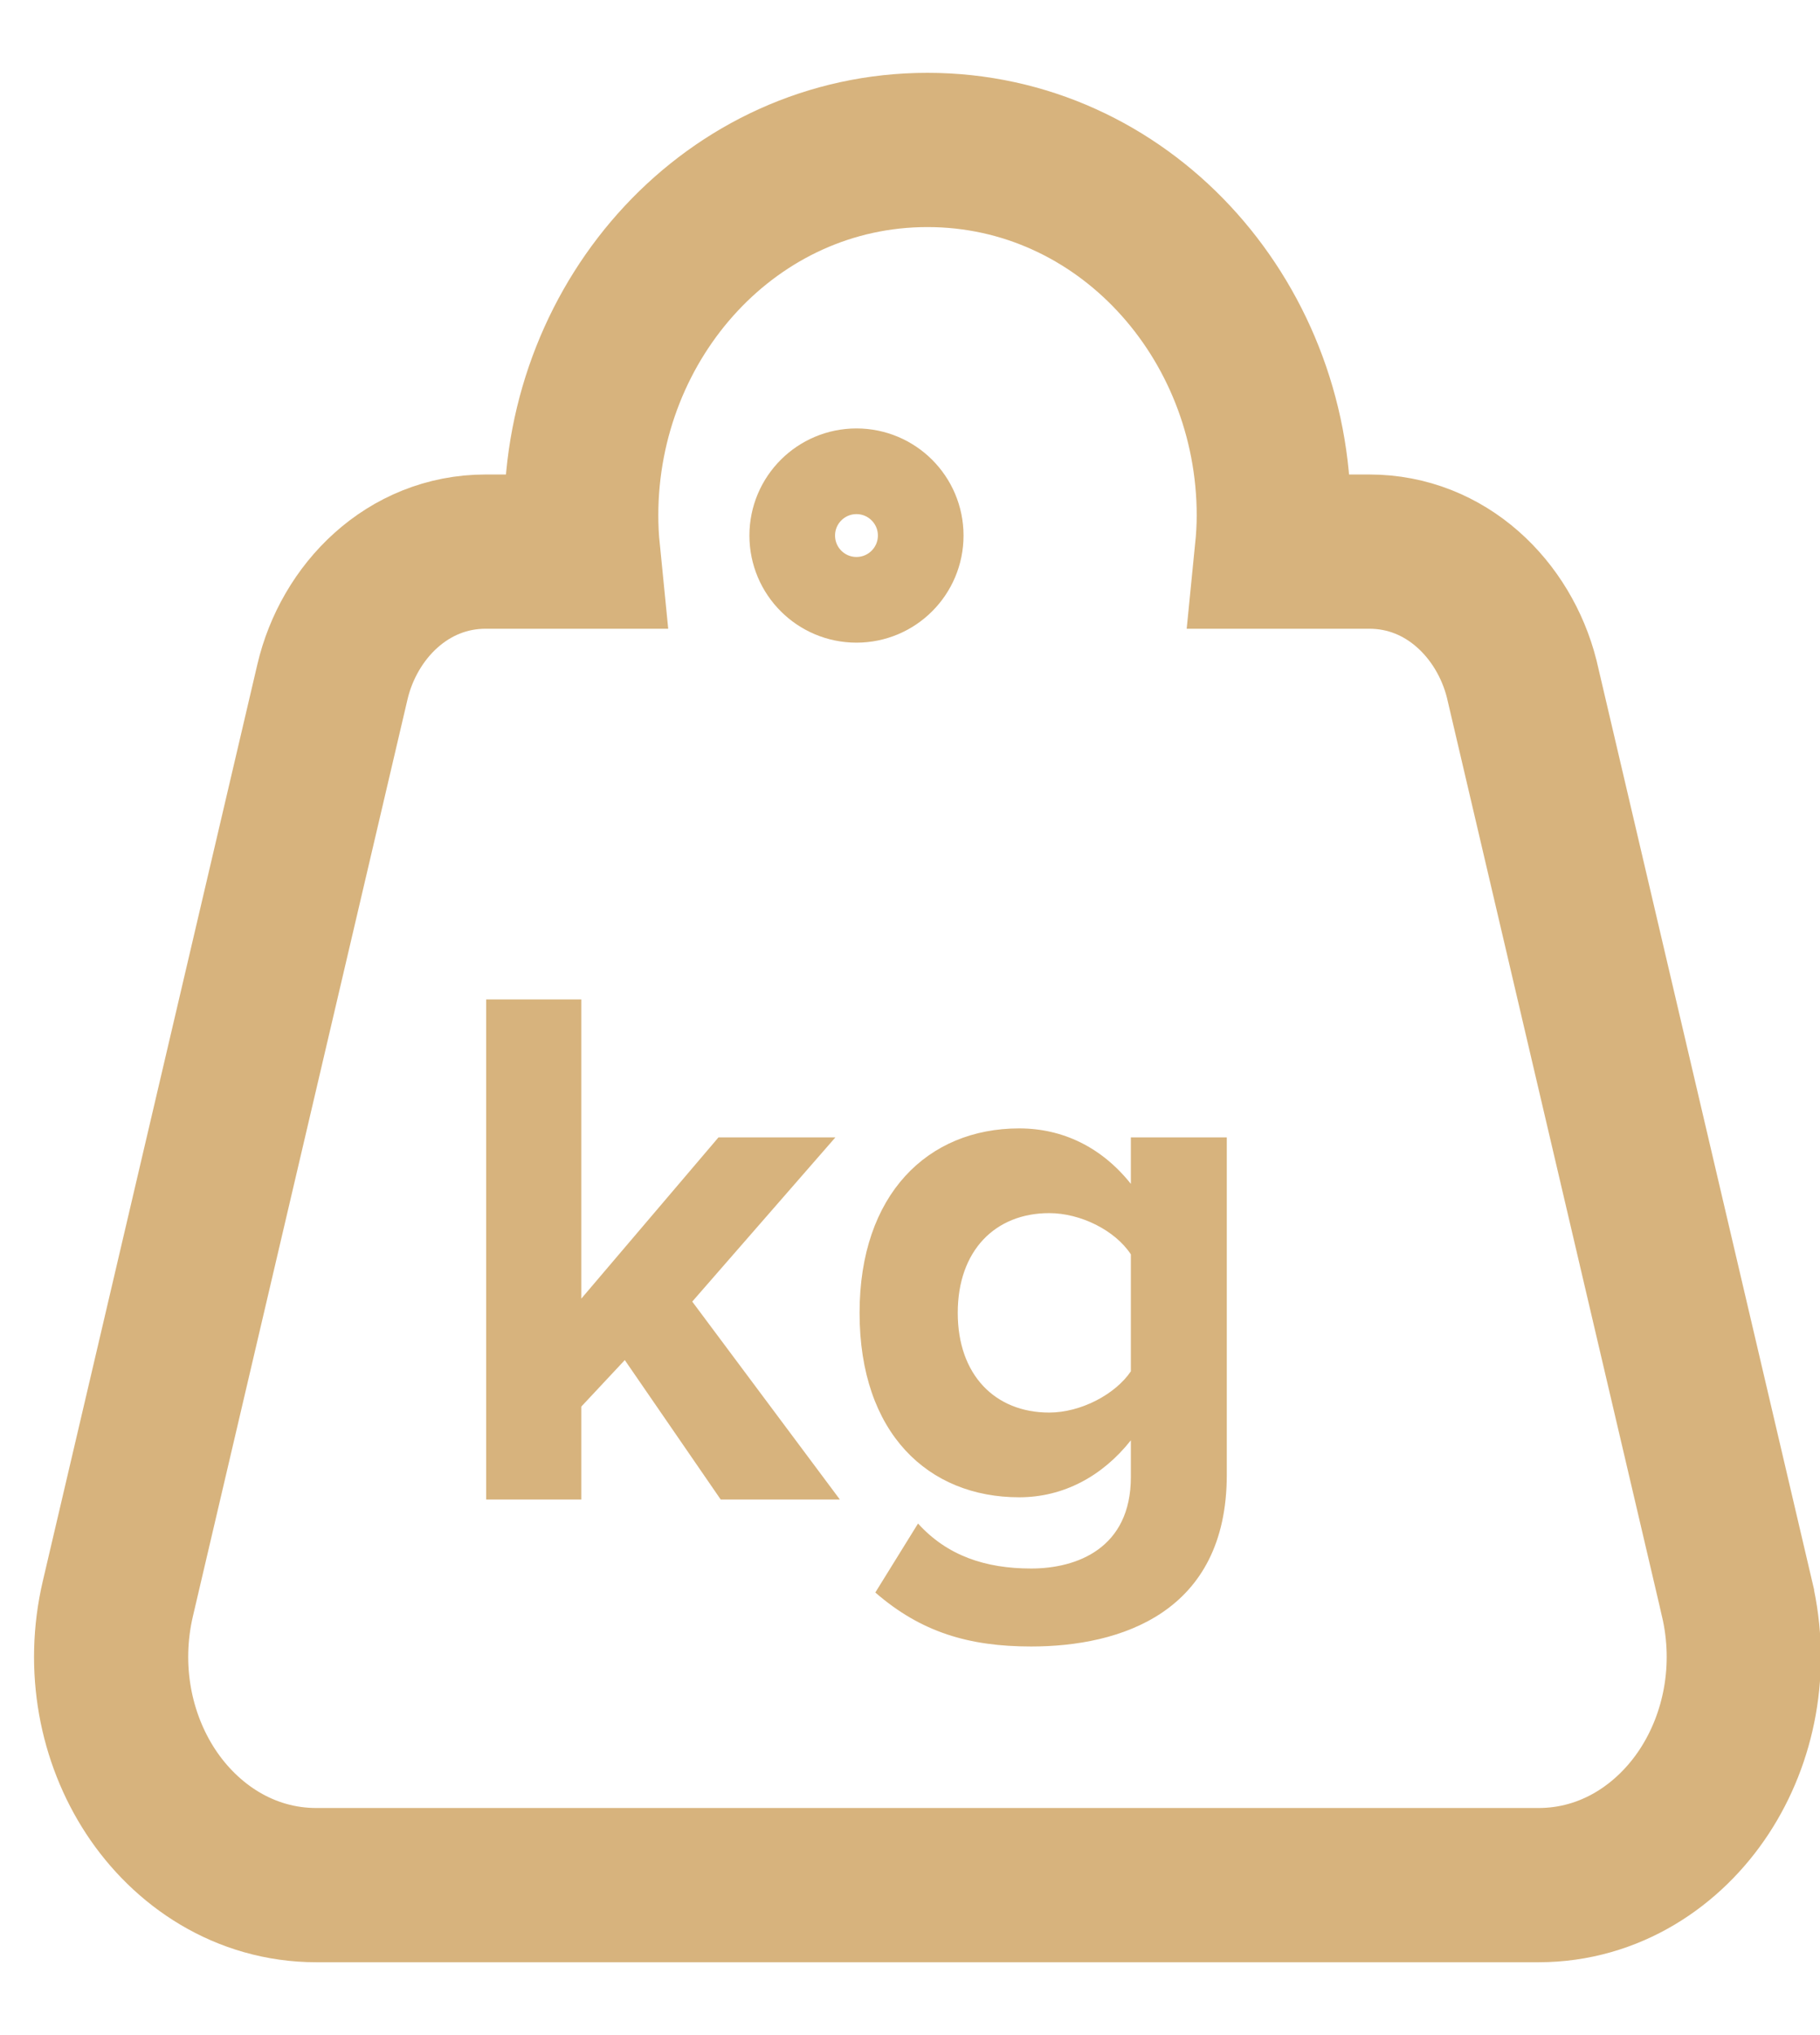
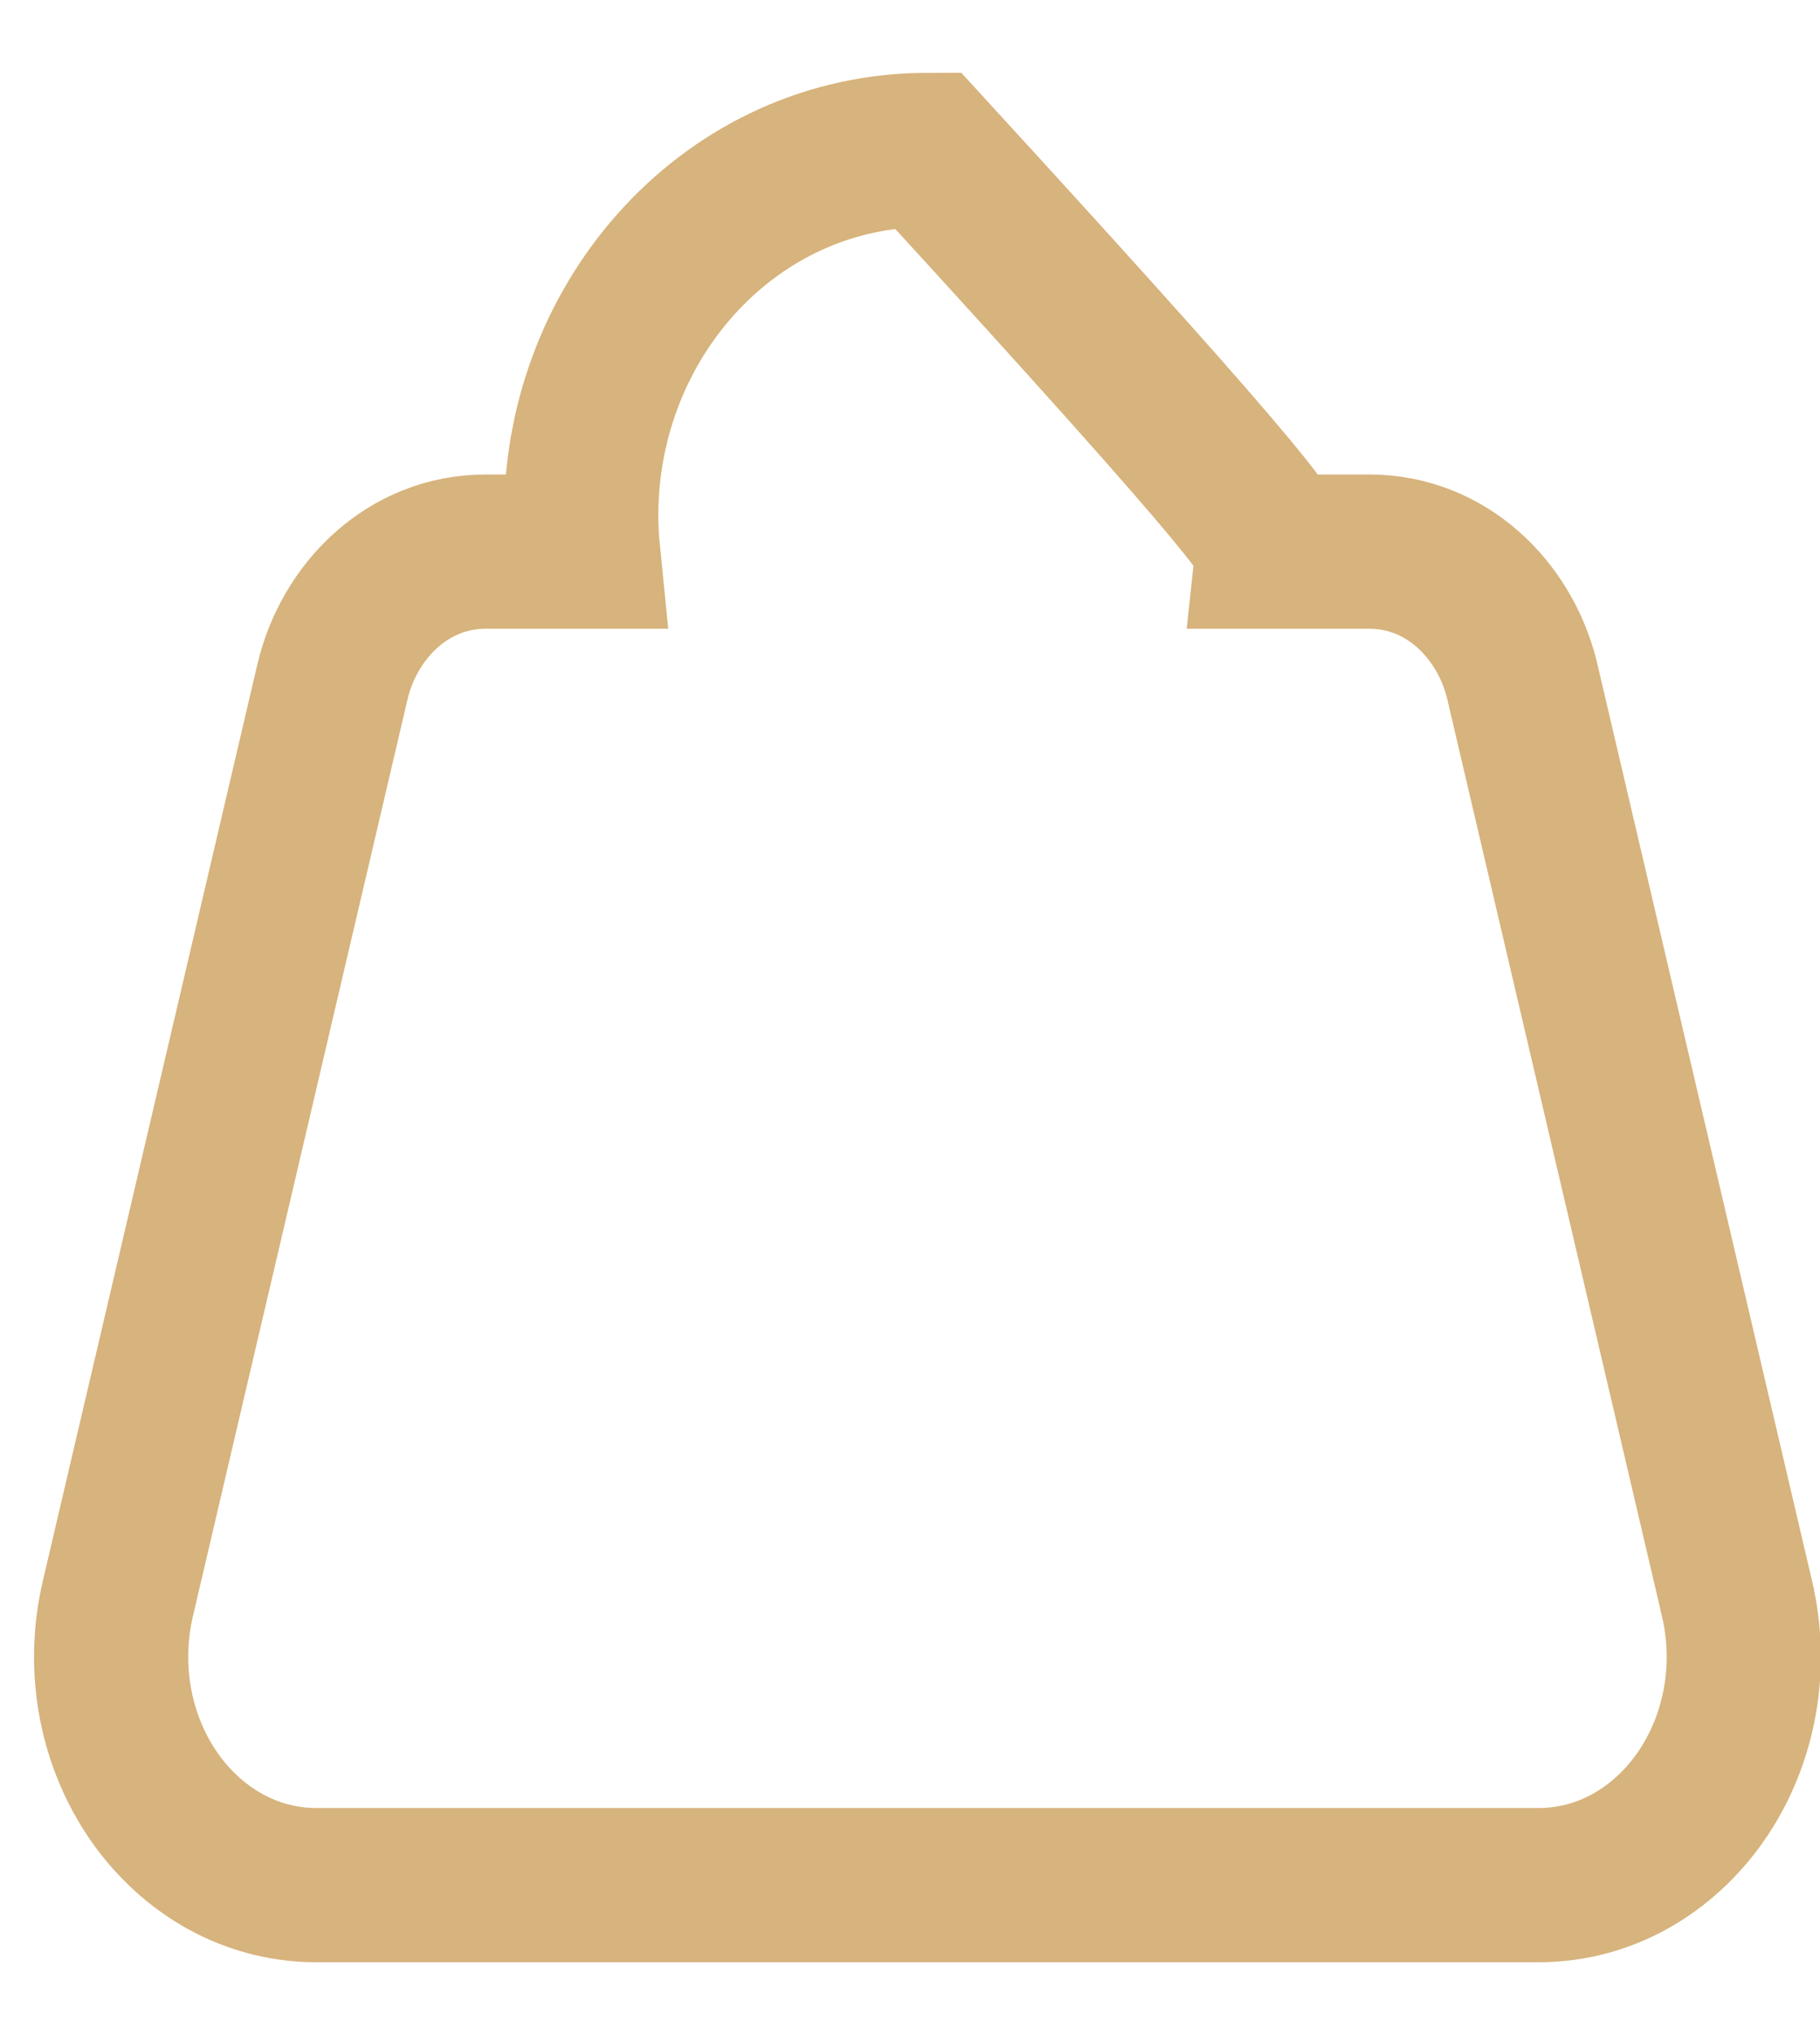
<svg xmlns="http://www.w3.org/2000/svg" width="100%" height="100%" viewBox="0 0 17 19" version="1.1" xml:space="preserve" style="fill-rule:evenodd;clip-rule:evenodd;">
-   <path d="M7.845,14L6.466,12.152L7.803,10.619L6.711,10.619L5.43,12.124L5.43,9.331L4.541,9.331L4.541,14L5.43,14L5.43,13.132L5.836,12.698L6.732,14L7.845,14ZM9.632,15.372C10.465,15.372 11.459,15.057 11.459,13.769L11.459,10.619L10.563,10.619L10.563,11.053C10.29,10.71 9.926,10.535 9.52,10.535C8.666,10.535 8.029,11.151 8.029,12.257C8.029,13.384 8.673,13.979 9.52,13.979C9.933,13.979 10.297,13.783 10.563,13.447L10.563,13.79C10.563,14.455 10.059,14.644 9.632,14.644C9.205,14.644 8.848,14.525 8.575,14.224L8.176,14.868C8.603,15.239 9.051,15.372 9.632,15.372ZM9.8,13.188C9.296,13.188 8.946,12.838 8.946,12.257C8.946,11.676 9.296,11.326 9.8,11.326C10.094,11.326 10.416,11.487 10.563,11.711L10.563,12.803C10.416,13.02 10.094,13.188 9.8,13.188Z" style="fill:rgb(215,179,125);fill-rule:nonzero;" />
-   <path d="M14.213,6.336L16.225,14.925L16.225,14.926C16.377,15.575 16.246,16.227 15.919,16.726C15.591,17.226 15.042,17.6 14.37,17.6L2.956,17.6C2.284,17.6 1.735,17.226 1.407,16.726C1.08,16.227 0.949,15.575 1.101,14.925L3.105,6.367C3.105,6.367 3.105,6.367 3.105,6.367C3.259,5.709 3.806,5.15 4.537,5.15L5.446,5.15C5.435,5.04 5.429,4.927 5.429,4.813C5.429,2.965 6.84,1.4 8.663,1.4C10.486,1.4 11.898,2.965 11.898,4.813C11.898,4.928 11.891,5.04 11.88,5.15L12.79,5.15C13.508,5.15 14.049,5.691 14.213,6.336Z" style="fill:none;stroke:rgb(215,179,125);stroke-width:1.44px;" />
-   <circle cx="8" cy="5" r="0.6" style="fill:none;stroke:rgb(215,179,125);stroke-width:0.8px;" />
+   <path d="M14.213,6.336L16.225,14.925L16.225,14.926C16.377,15.575 16.246,16.227 15.919,16.726C15.591,17.226 15.042,17.6 14.37,17.6L2.956,17.6C2.284,17.6 1.735,17.226 1.407,16.726C1.08,16.227 0.949,15.575 1.101,14.925L3.105,6.367C3.105,6.367 3.105,6.367 3.105,6.367C3.259,5.709 3.806,5.15 4.537,5.15L5.446,5.15C5.435,5.04 5.429,4.927 5.429,4.813C5.429,2.965 6.84,1.4 8.663,1.4C11.898,4.928 11.891,5.04 11.88,5.15L12.79,5.15C13.508,5.15 14.049,5.691 14.213,6.336Z" style="fill:none;stroke:rgb(215,179,125);stroke-width:1.44px;" />
</svg>